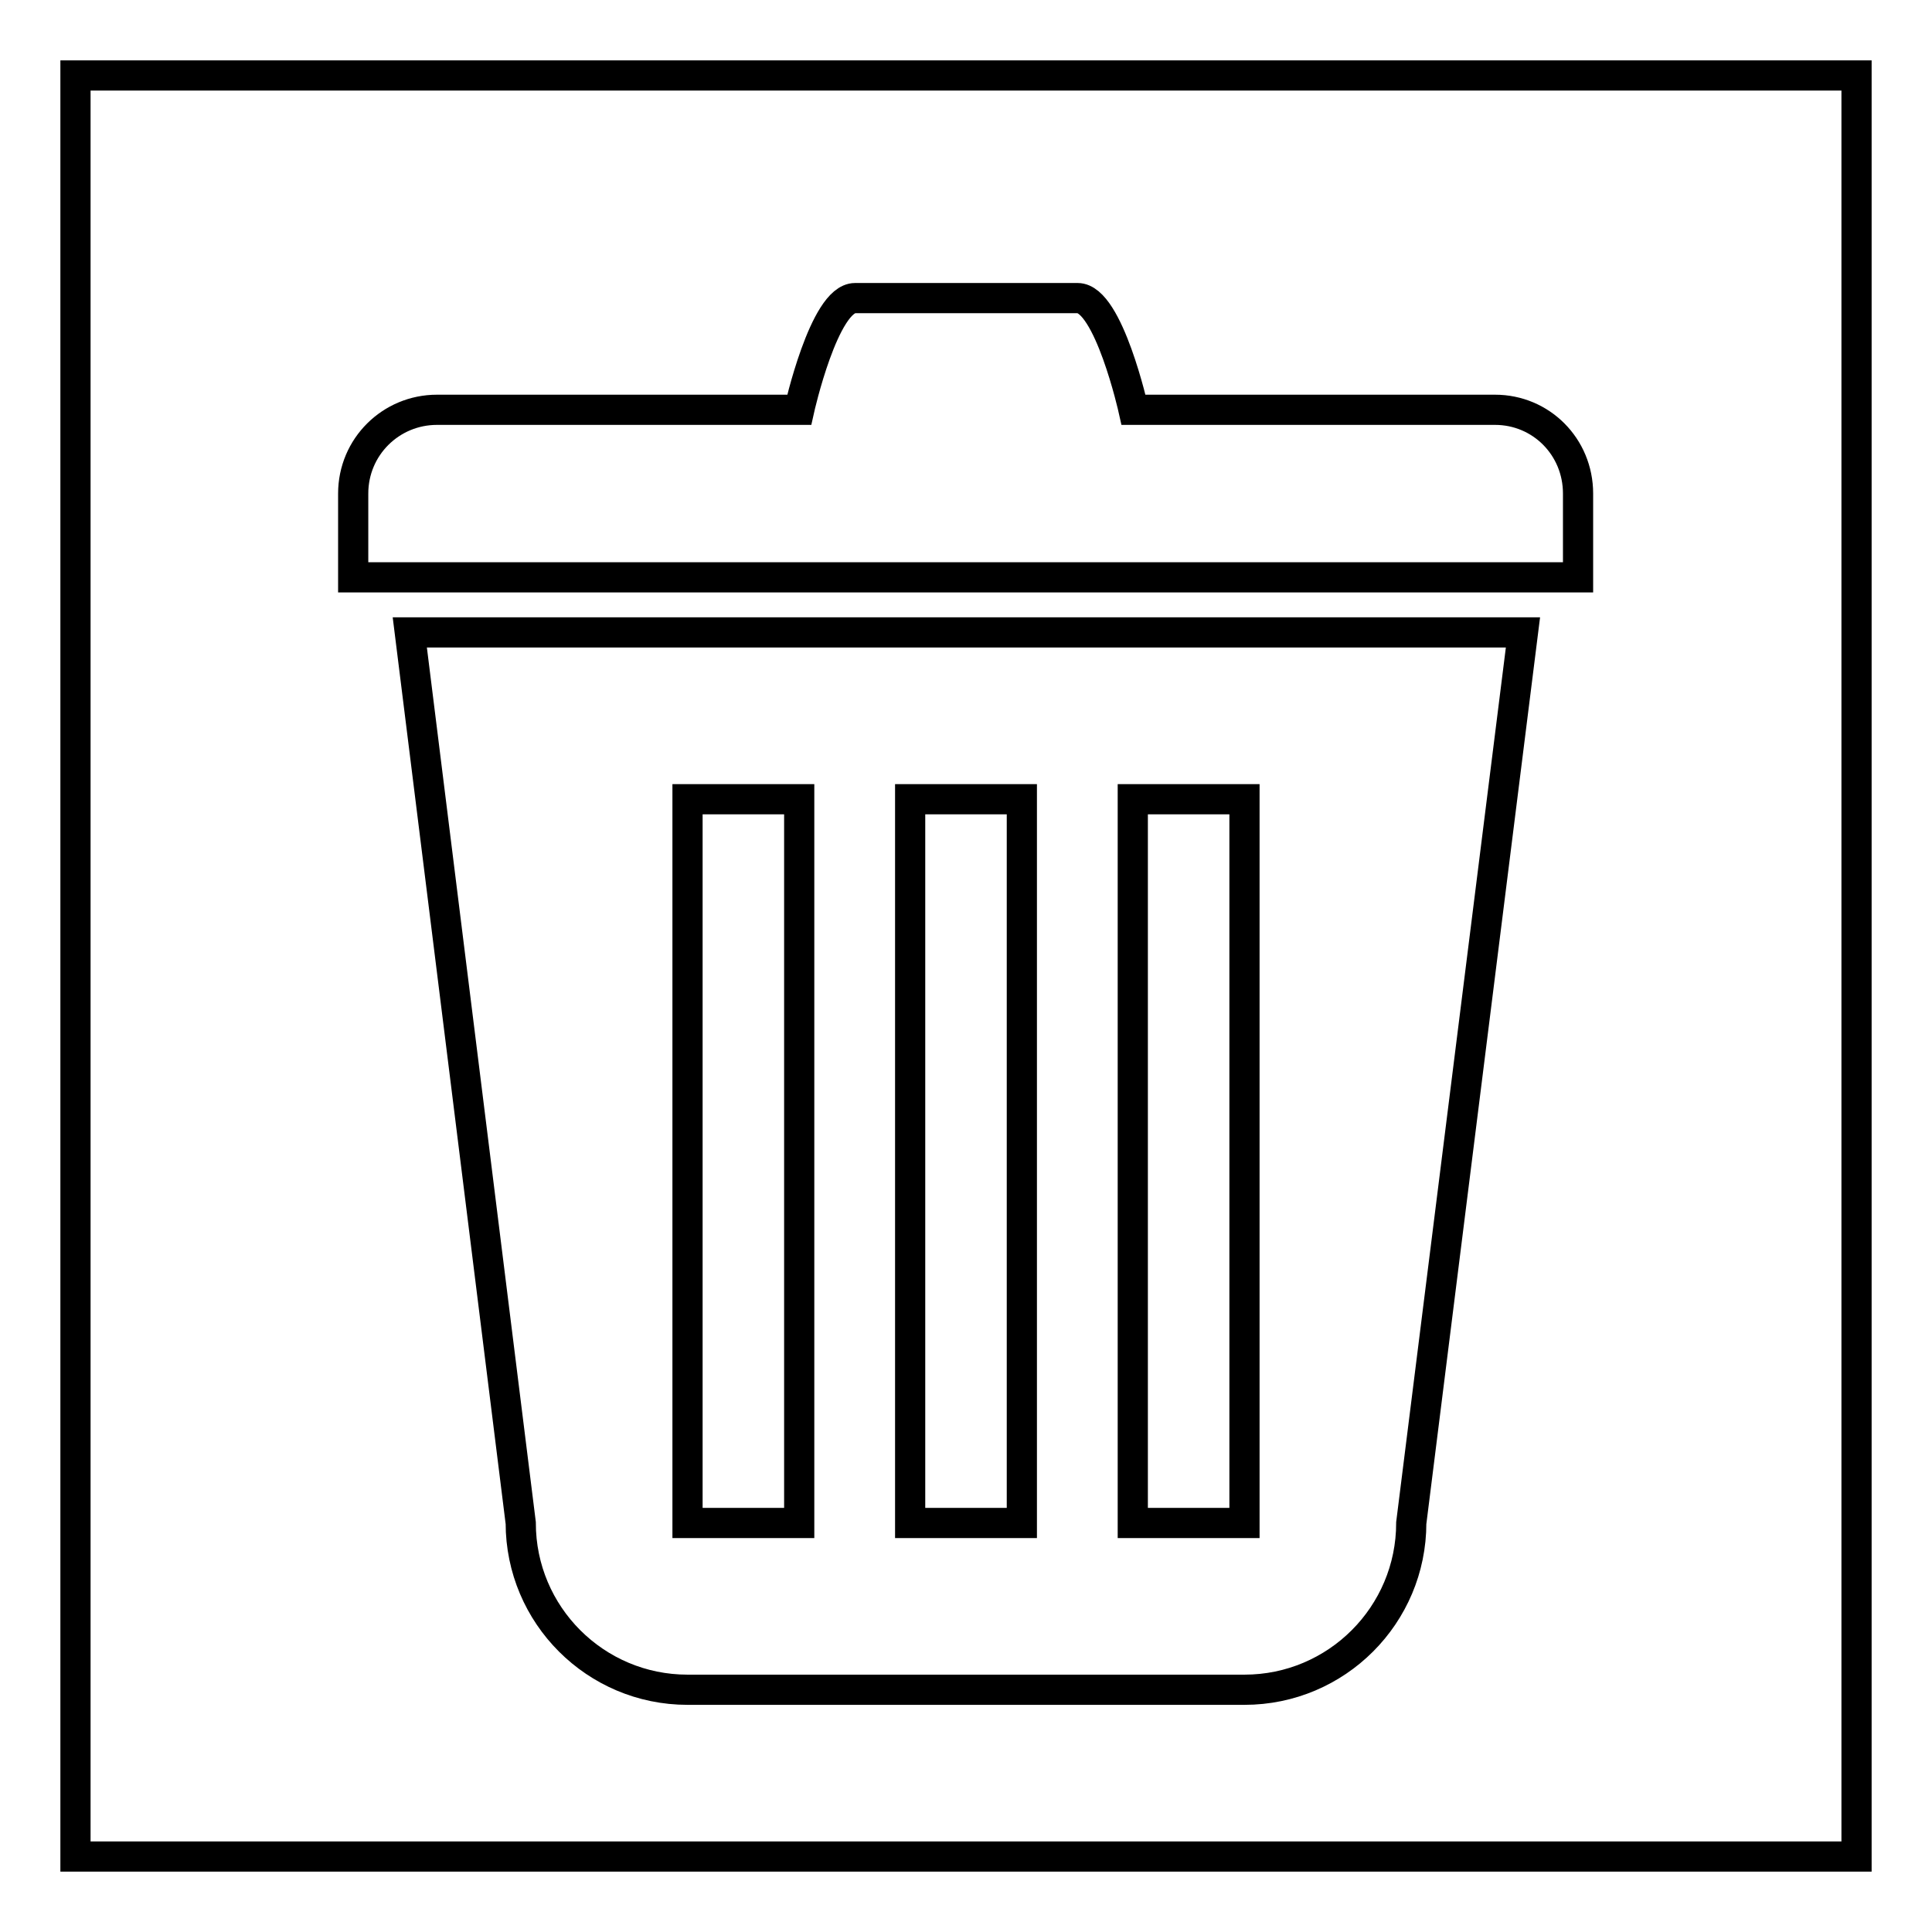
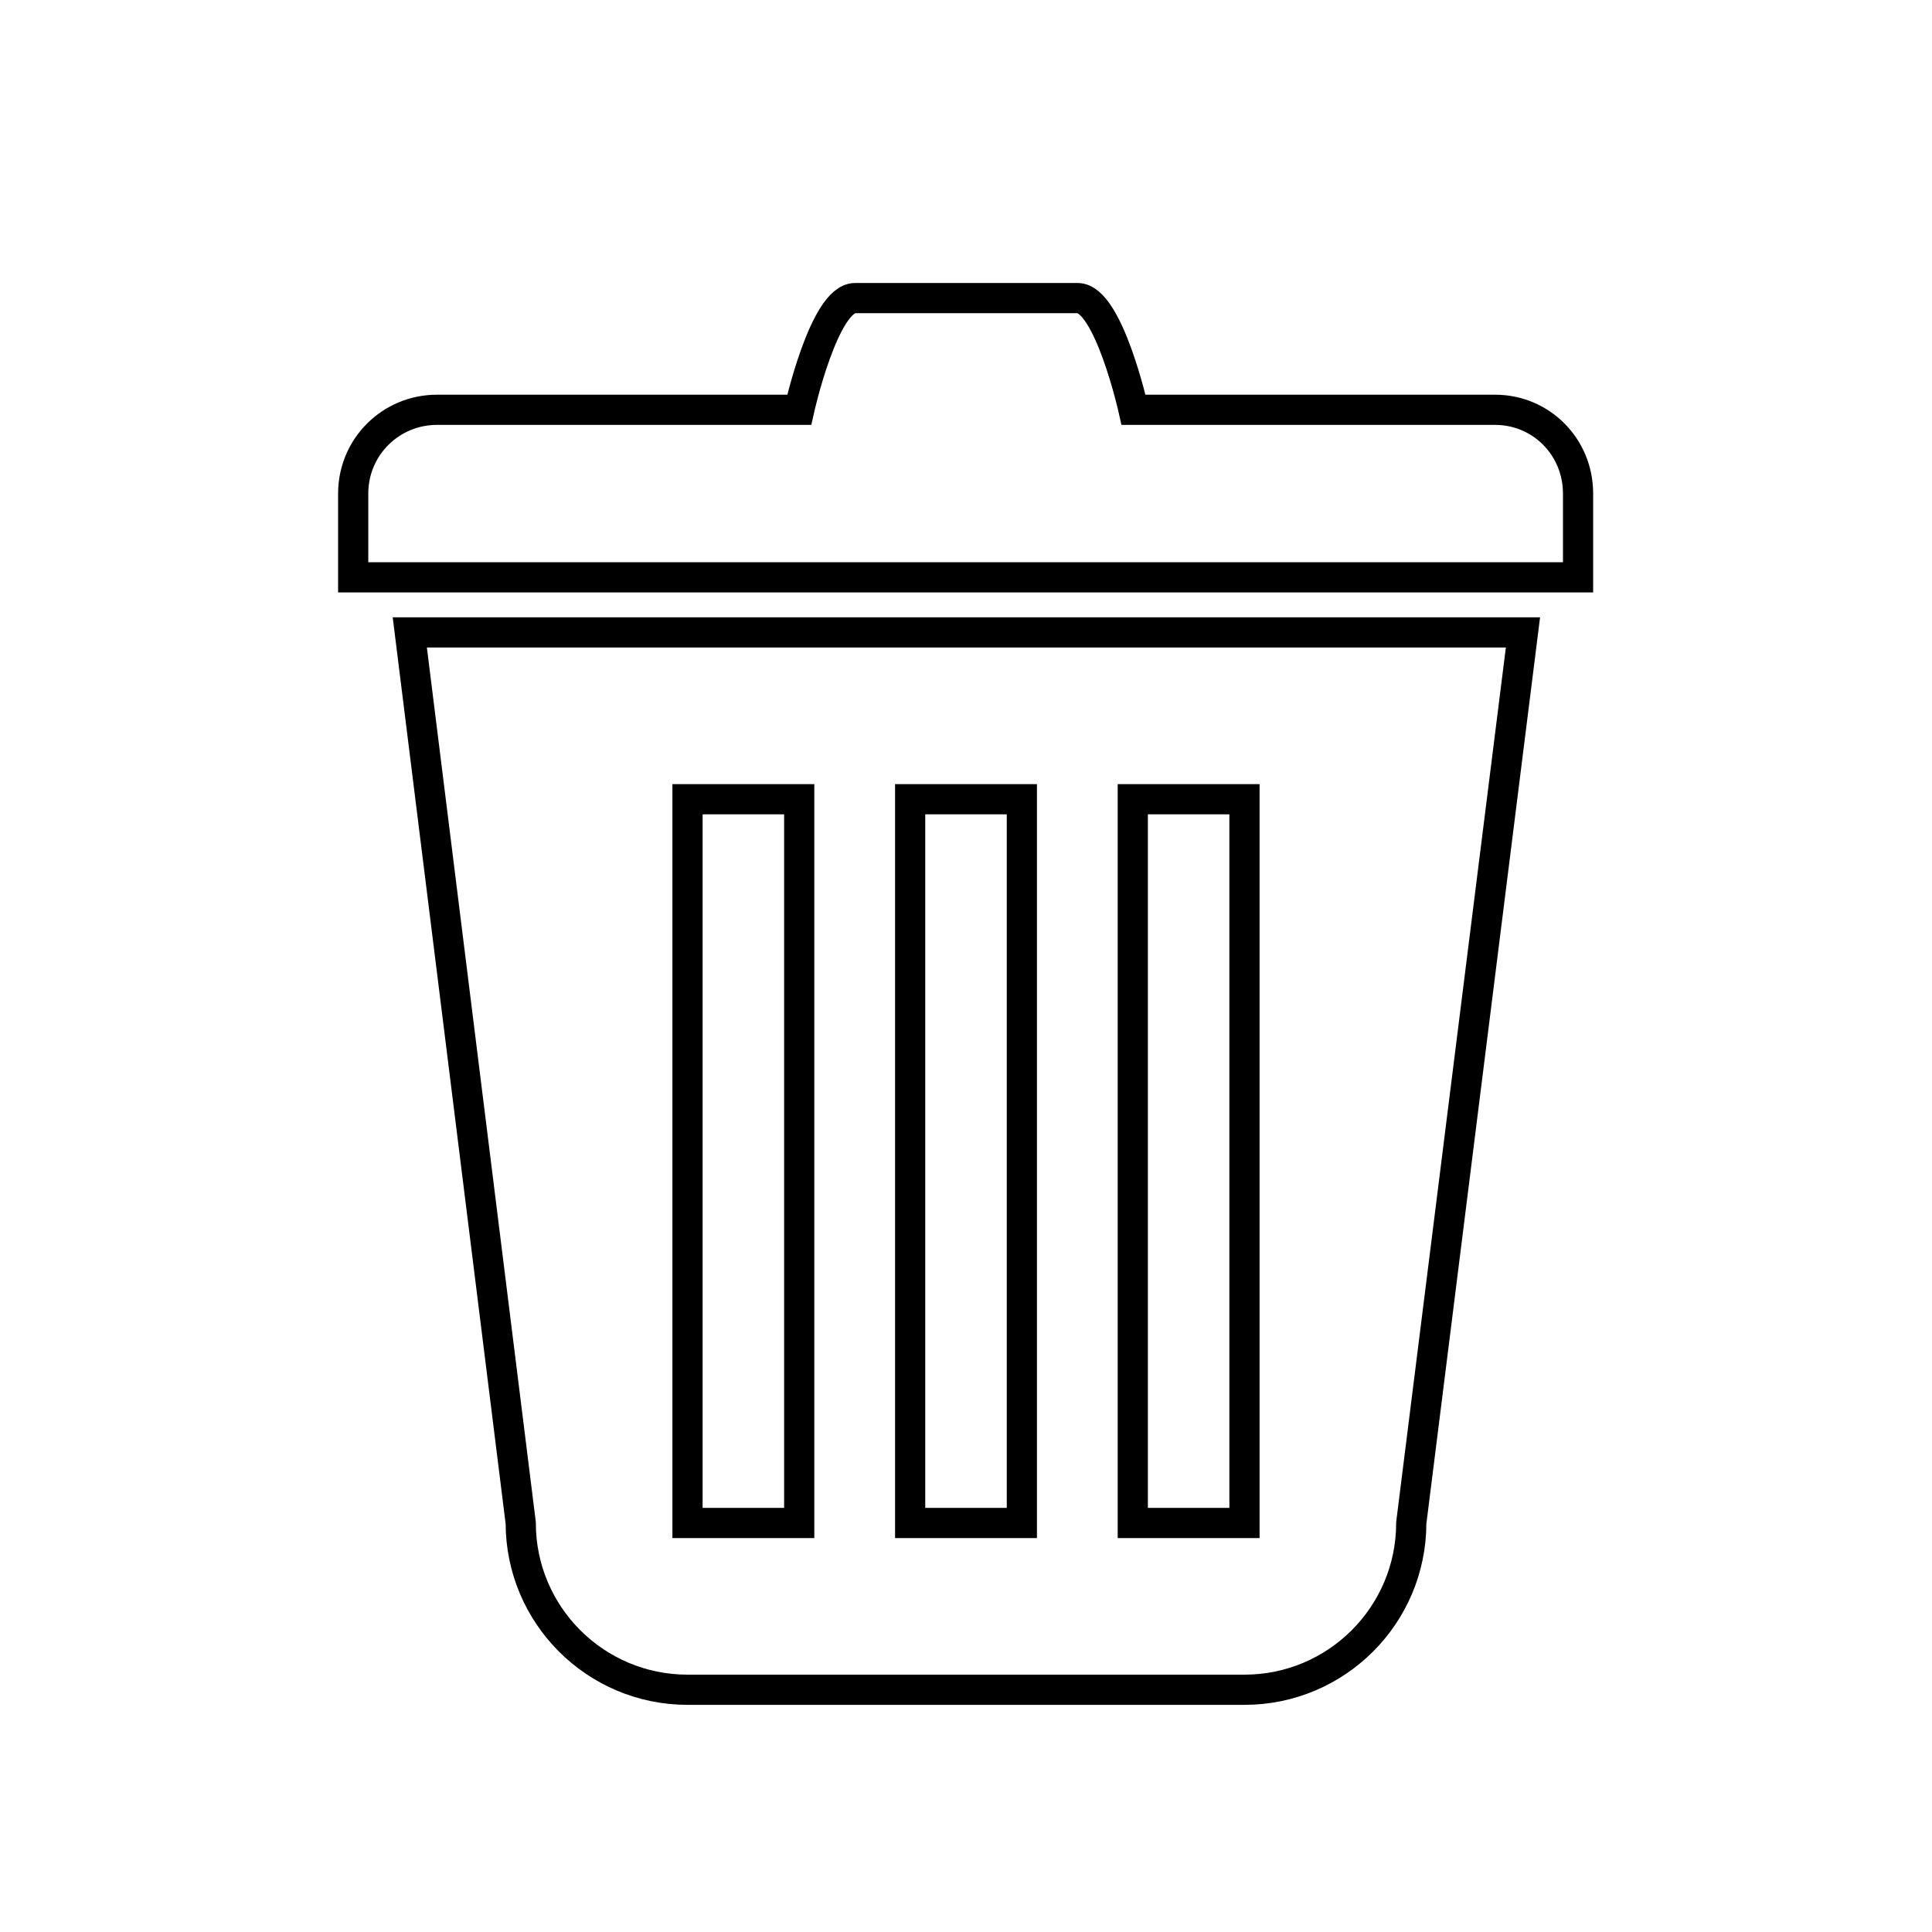
<svg xmlns="http://www.w3.org/2000/svg" version="1.1" x="0px" y="0px" viewBox="0 0 256 256" enable-background="new 0 0 256 256" xml:space="preserve">
  <g>
    <g>
-       <path stroke-width="4" fill-opacity="0" stroke="#000000" d="M10,10h236v236H10V10z" />
      <path stroke-width="4" fill-opacity="0" stroke="#000000" d="M69,201.8c0,12.2,9.9,22.1,22.1,22.1h73.8c12.2,0,22.1-9.9,22.1-22.1l14.8-118H54.3L69,201.8z M150.1,105.9h14.8v95.9h-14.8V105.9z M120.6,105.9h14.8v95.9h-14.8V105.9z M91.1,105.9h14.8v95.9H91.1V105.9z M198.1,54.3h-47.9c0,0-3.3-14.8-7.4-14.8h-29.5c-4.1,0-7.4,14.8-7.4,14.8H57.9c-6.1,0-11.1,4.9-11.1,11.1s0,11.1,0,11.1h162.3c0,0,0-4.9,0-11.1S204.2,54.3,198.1,54.3z" />
    </g>
  </g>
</svg>